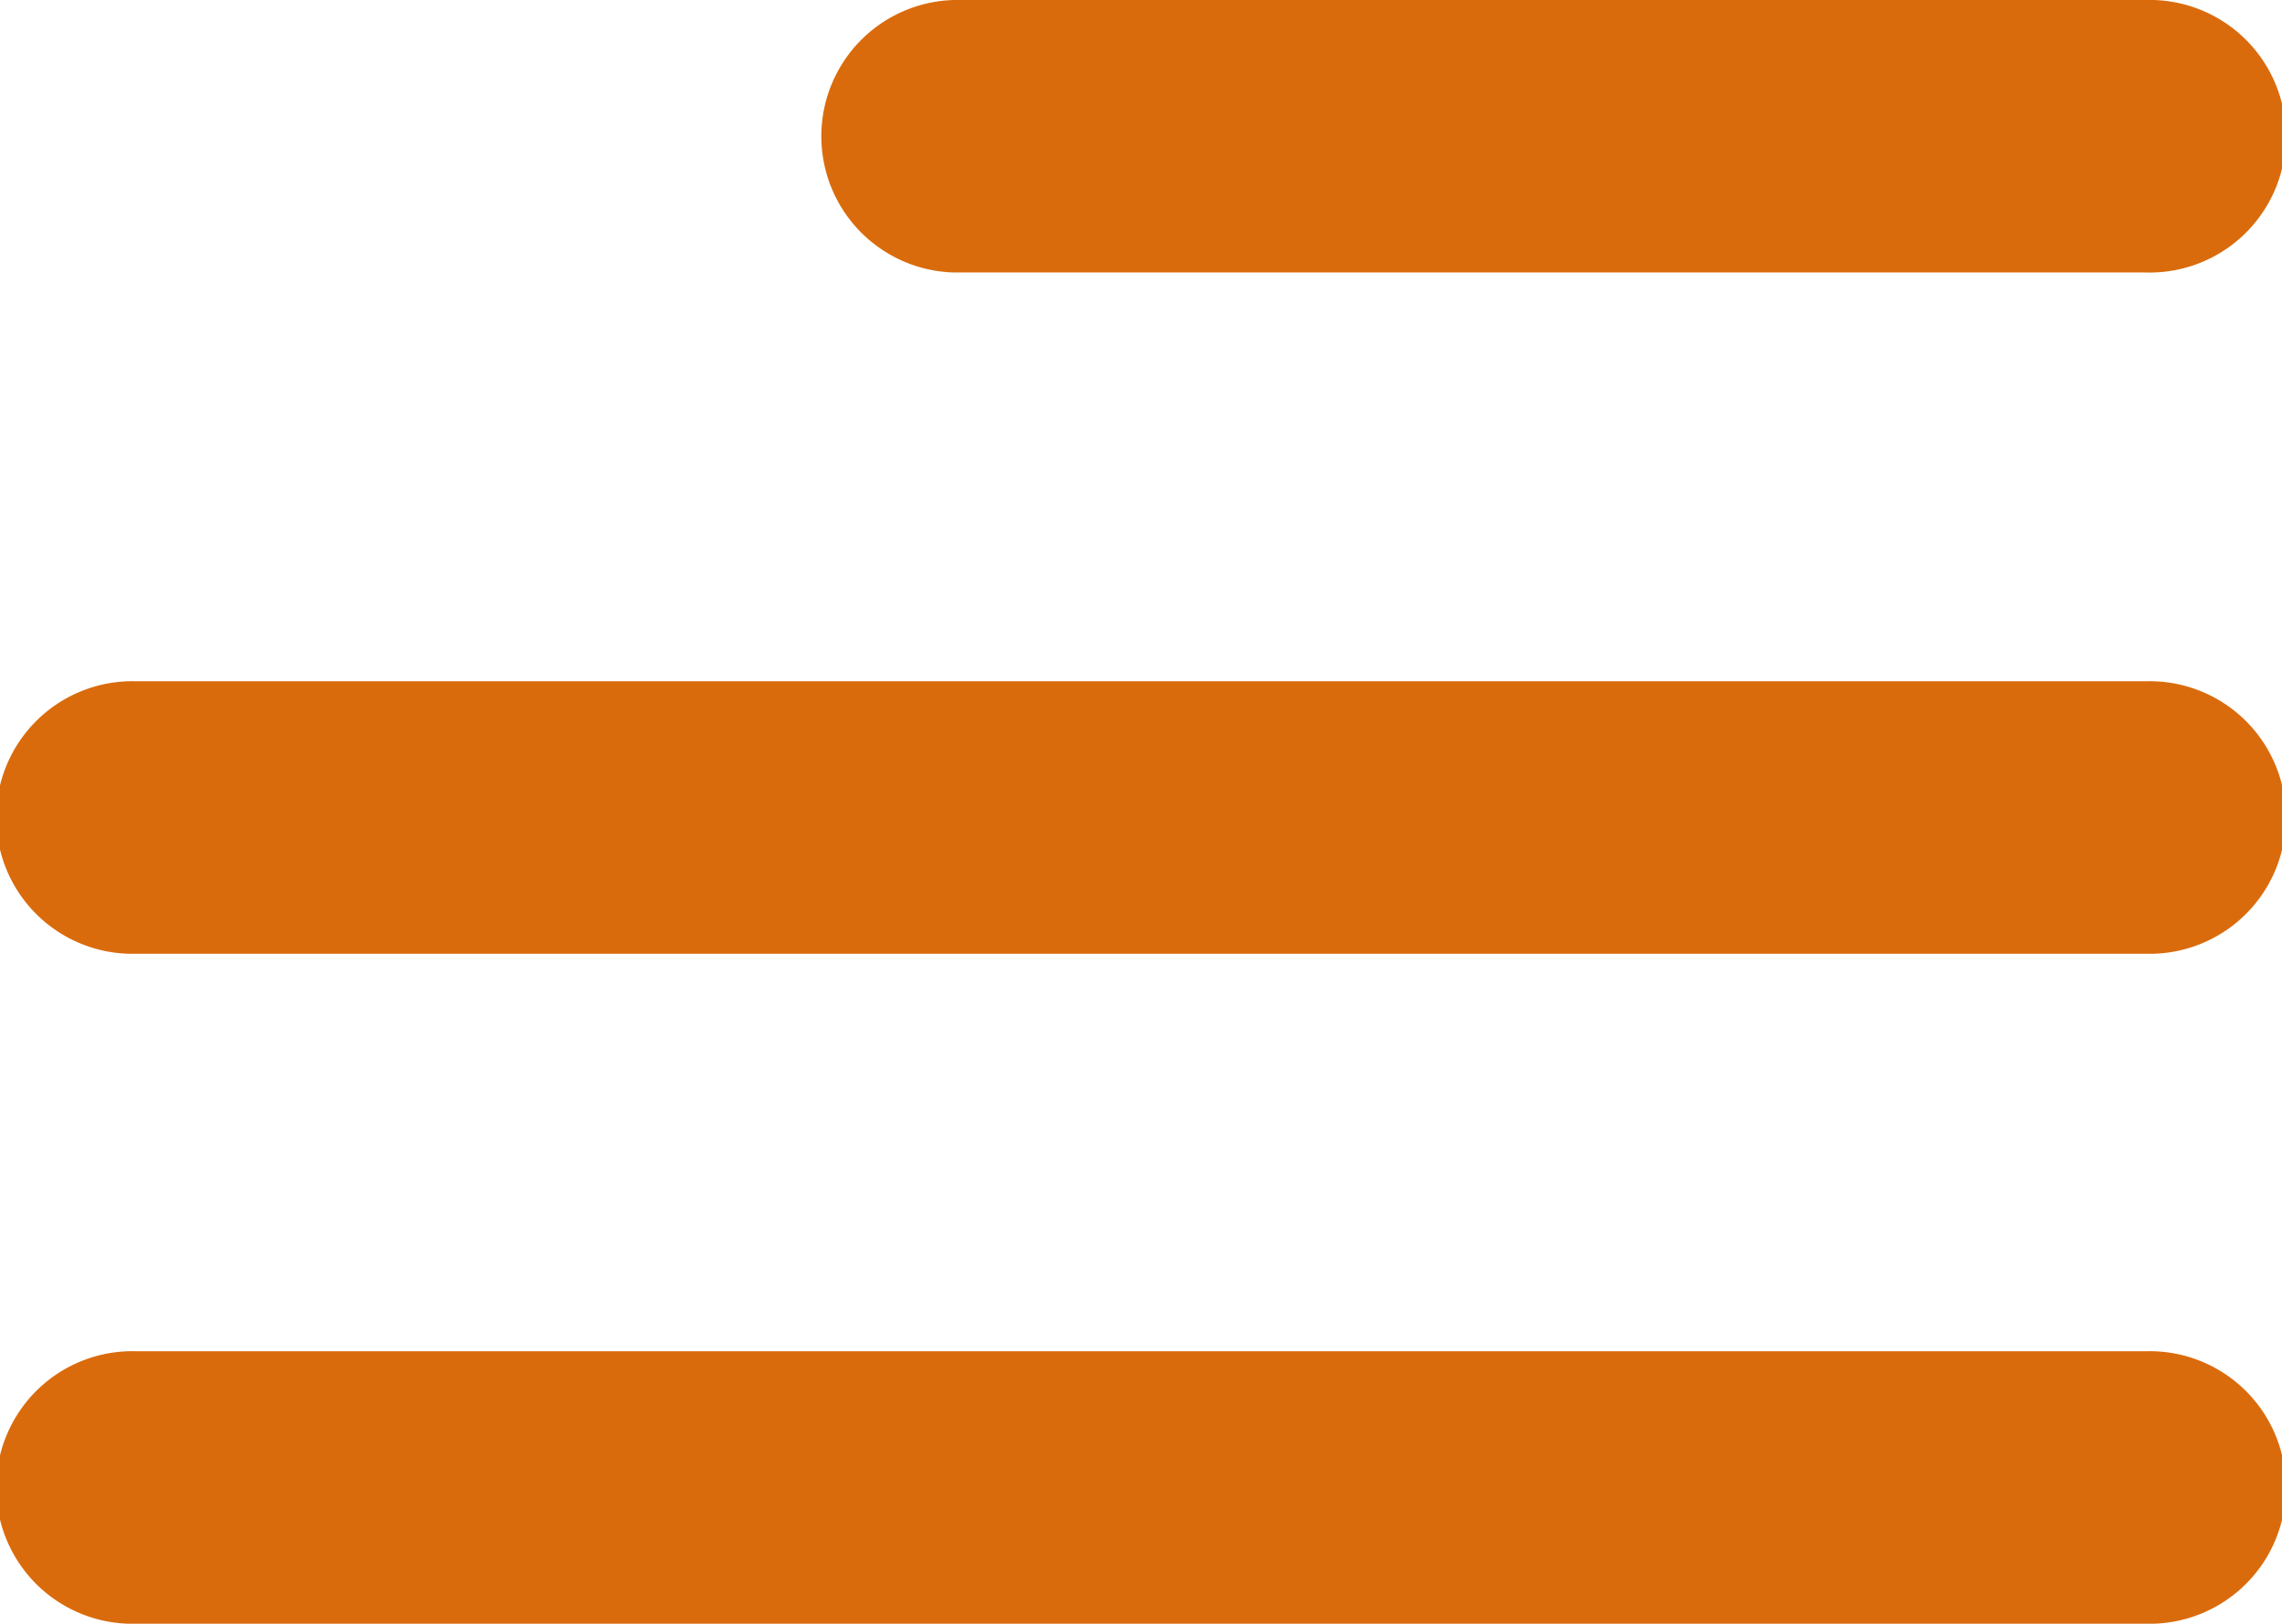
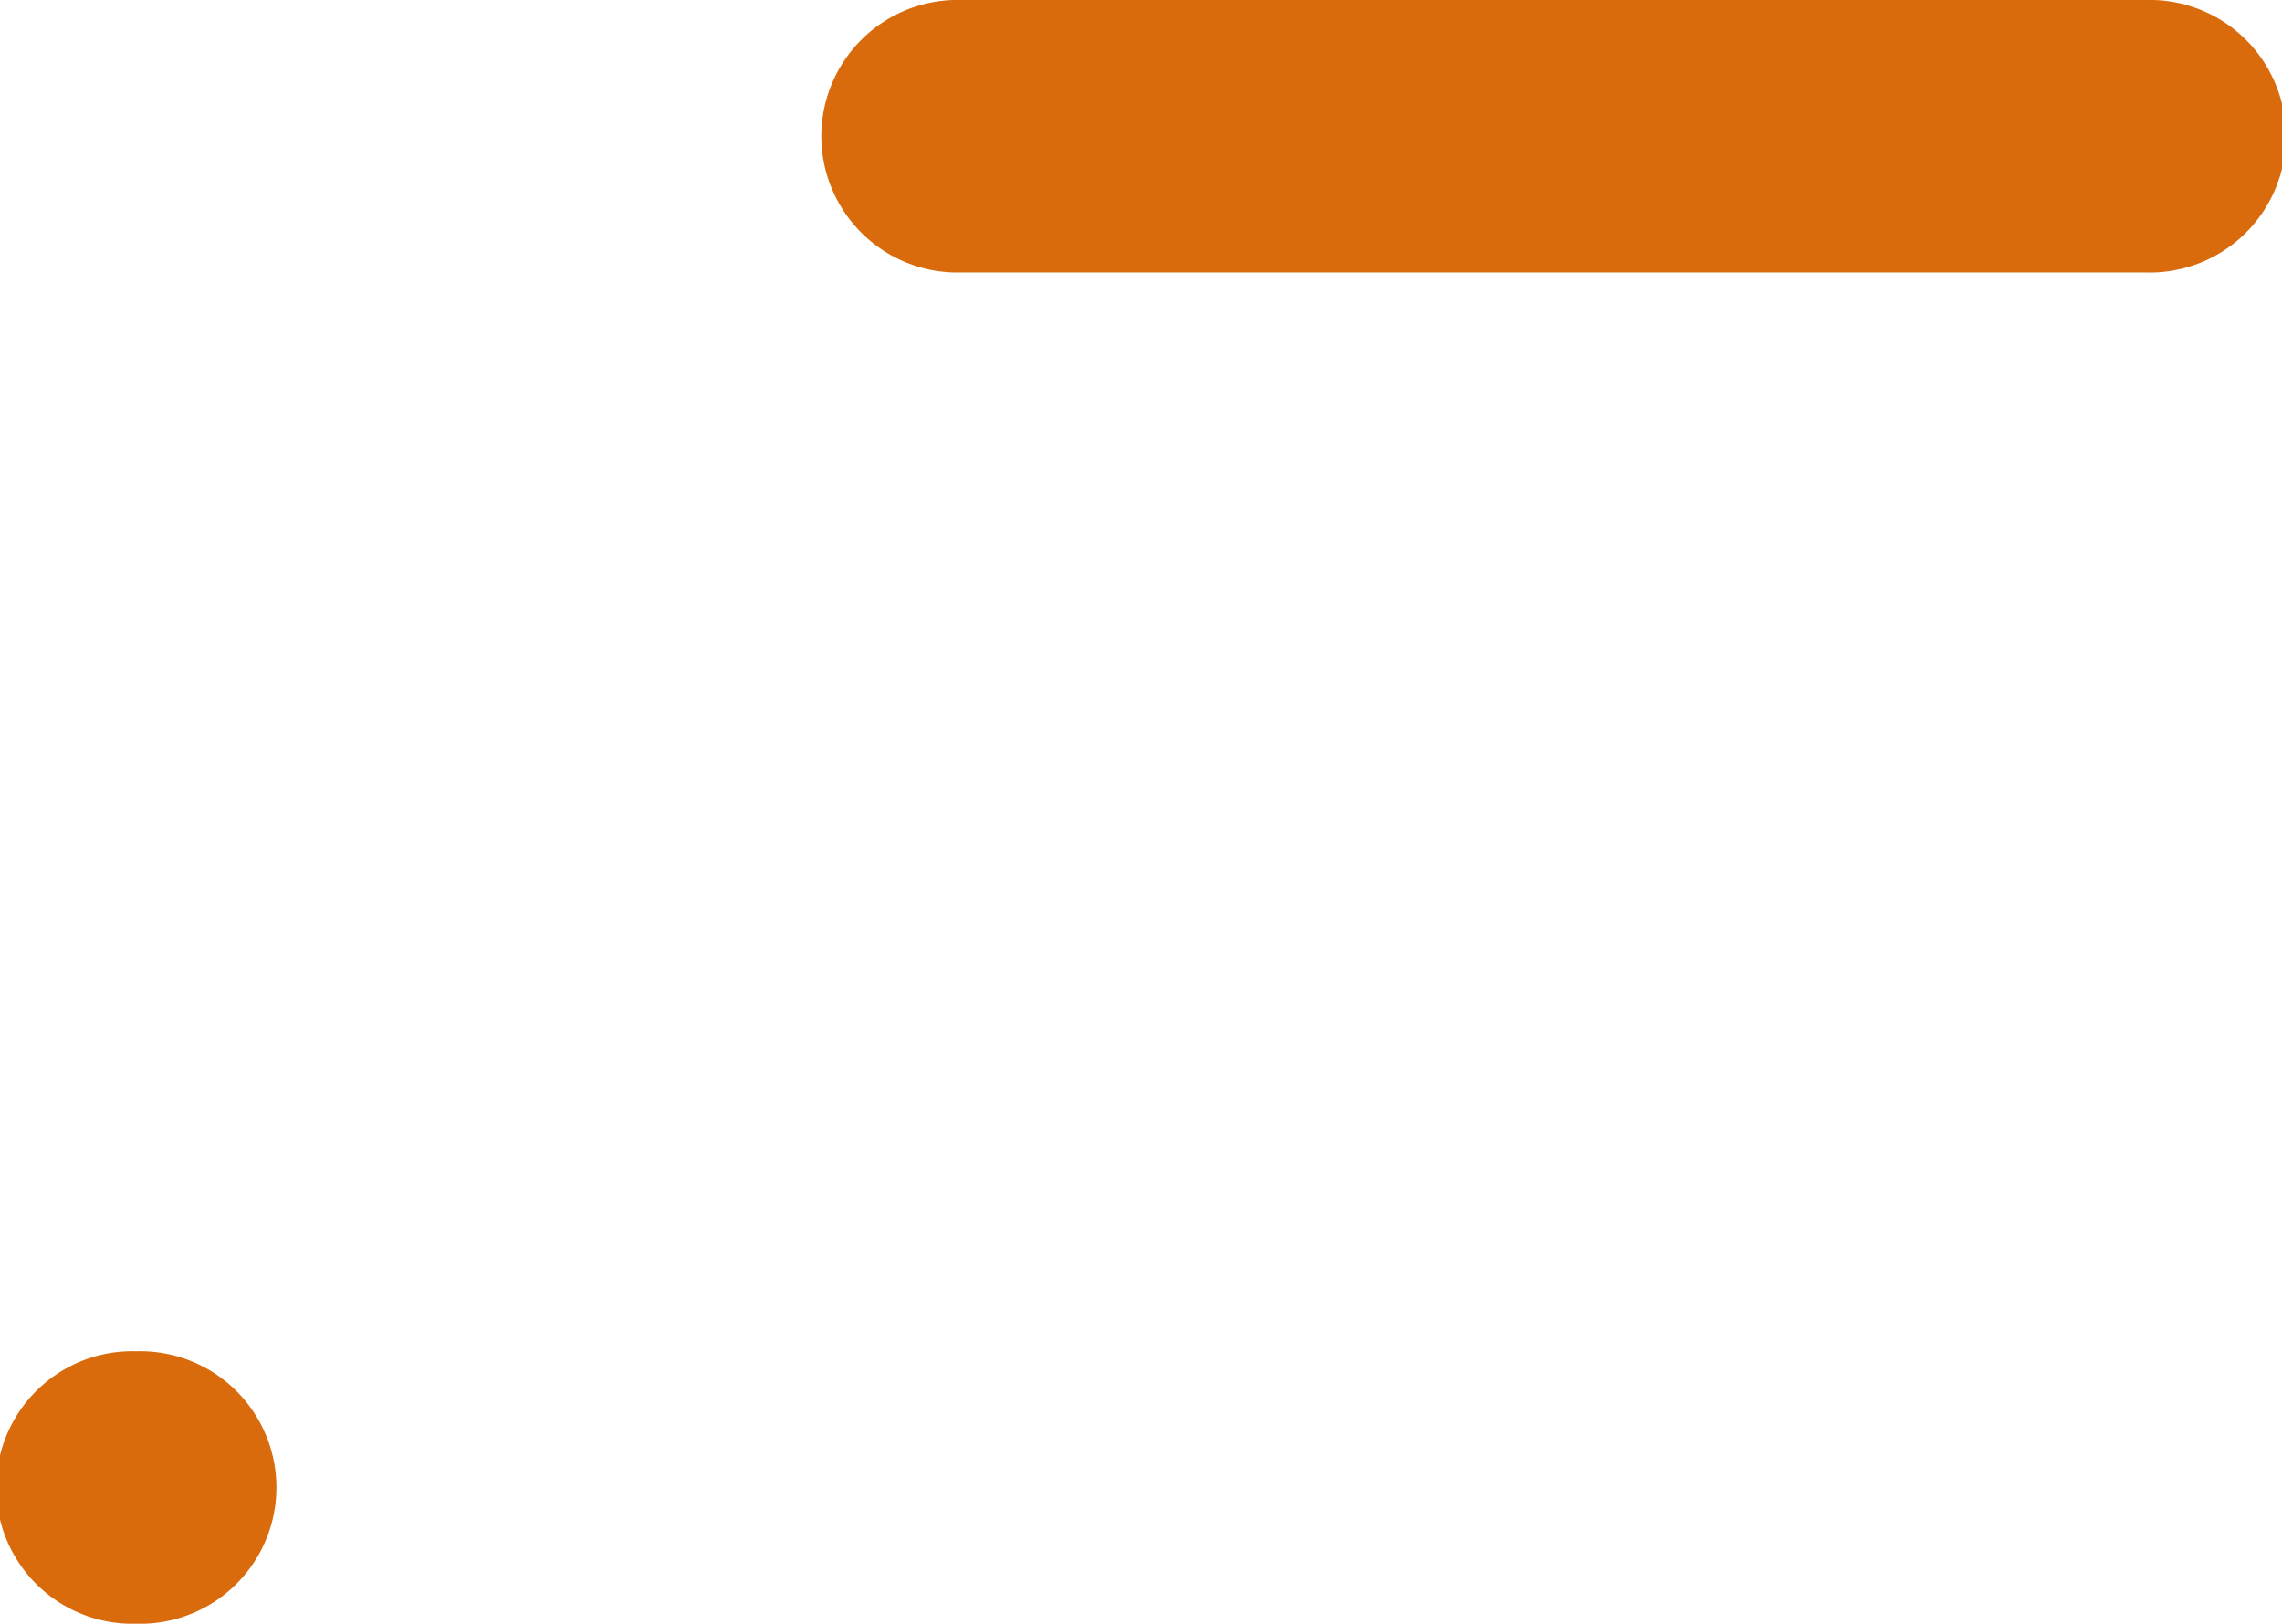
<svg xmlns="http://www.w3.org/2000/svg" width="21.215" height="15.094" viewBox="0 0 21.215 15.094">
  <defs>
    <style>.a{fill:#DA6B0C;}</style>
  </defs>
  <path class="a" d="M45.953,40.616H34.871a1.267,1.267,0,0,1,0-2.533H45.953a1.267,1.267,0,1,1,0,2.533Z" transform="translate(-26.004 -38.083)" />
-   <path class="a" d="M53.553,50.616H34.871a1.267,1.267,0,1,1,0-2.533H53.553a1.267,1.267,0,1,1,0,2.533Z" transform="translate(-33.604 -41.75)" />
-   <path class="a" d="M34.871,57.917H53.553a1.267,1.267,0,1,1,0,2.533H34.871a1.267,1.267,0,1,1,0-2.533Z" transform="translate(-33.604 -45.356)" />
+   <path class="a" d="M34.871,57.917a1.267,1.267,0,1,1,0,2.533H34.871a1.267,1.267,0,1,1,0-2.533Z" transform="translate(-33.604 -45.356)" />
</svg>